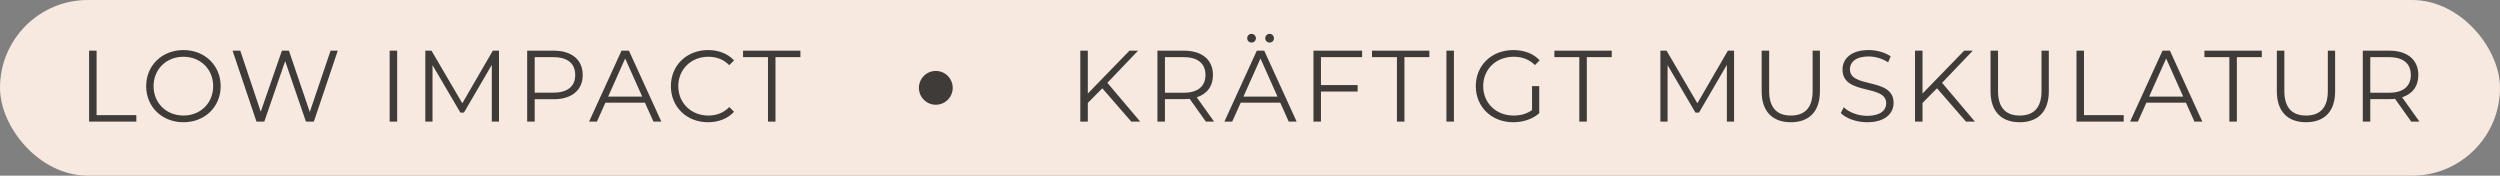
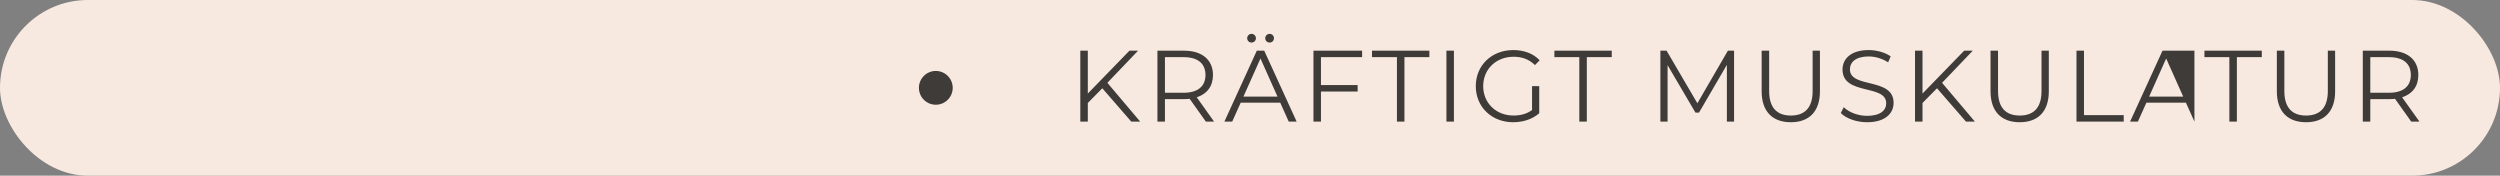
<svg xmlns="http://www.w3.org/2000/svg" width="370" height="26" viewBox="0 0 370 26" fill="none">
  <rect x="0" y="0" width="370" height="26" fill="#808080" stroke="none" />
  <rect width="370" height="26" rx="13" fill="#F7E9E0" />
-   <path d="M13.186 18V7.5H14.296V17.04H20.176V18H13.186ZM27.154 18.09C23.974 18.09 21.634 15.81 21.634 12.75C21.634 9.69 23.974 7.41 27.154 7.41C30.304 7.41 32.659 9.675 32.659 12.75C32.659 15.825 30.304 18.09 27.154 18.09ZM27.154 17.1C29.674 17.1 31.549 15.255 31.549 12.75C31.549 10.245 29.674 8.4 27.154 8.4C24.619 8.4 22.729 10.245 22.729 12.75C22.729 15.255 24.619 17.1 27.154 17.1ZM48.925 7.5H49.99L46.45 18H45.28L42.205 9.045L39.115 18H37.96L34.42 7.5H35.56L38.59 16.53L41.725 7.5H42.76L45.85 16.575L48.925 7.5ZM57.67 18V7.5H58.78V18H57.67ZM72.937 7.5H73.852V18H72.787V9.6L68.662 16.665H68.137L64.012 9.645V18H62.947V7.5H63.862L68.422 15.285L72.937 7.5ZM81.953 7.5C84.623 7.5 86.243 8.85 86.243 11.1C86.243 13.335 84.623 14.685 81.953 14.685H79.133V18H78.023V7.5H81.953ZM81.923 13.71C84.023 13.71 85.133 12.75 85.133 11.1C85.133 9.42 84.023 8.46 81.923 8.46H79.133V13.71H81.923ZM96.711 18L95.451 15.195H89.601L88.341 18H87.186L91.986 7.5H93.081L97.881 18H96.711ZM90.006 14.295H95.046L92.526 8.655L90.006 14.295ZM104.781 18.09C101.631 18.09 99.291 15.825 99.291 12.75C99.291 9.675 101.631 7.41 104.796 7.41C106.326 7.41 107.706 7.92 108.636 8.94L107.931 9.645C107.076 8.775 106.026 8.4 104.826 8.4C102.291 8.4 100.386 10.26 100.386 12.75C100.386 15.24 102.291 17.1 104.826 17.1C106.026 17.1 107.076 16.725 107.931 15.84L108.636 16.545C107.706 17.565 106.326 18.09 104.781 18.09ZM113.661 18V8.46H109.971V7.5H118.461V8.46H114.771V18H113.661Z" fill="#3E3B38" />
  <circle cx="138.5" cy="13" r="2.5" fill="#3E3B38" />
-   <path d="M167.431 18L163.141 13.065L160.996 15.24V18H159.886V7.5H160.996V13.845L167.161 7.5H168.436L163.891 12.255L168.751 18H167.431ZM179.685 18H178.47L176.07 14.625C175.8 14.655 175.53 14.67 175.23 14.67H172.41V18H171.3V7.5H175.23C177.9 7.5 179.52 8.85 179.52 11.1C179.52 12.75 178.65 13.905 177.12 14.4L179.685 18ZM175.2 13.725C177.3 13.725 178.41 12.75 178.41 11.1C178.41 9.42 177.3 8.46 175.2 8.46H172.41V13.725H175.2ZM185.23 6.3C184.87 6.3 184.585 6.03 184.585 5.655C184.585 5.295 184.87 5.01 185.23 5.01C185.575 5.01 185.875 5.295 185.875 5.655C185.875 6.03 185.575 6.3 185.23 6.3ZM187.9 6.3C187.555 6.3 187.255 6.03 187.255 5.655C187.255 5.295 187.555 5.01 187.9 5.01C188.26 5.01 188.545 5.295 188.545 5.655C188.545 6.03 188.26 6.3 187.9 6.3ZM190.735 18L189.475 15.195H183.625L182.365 18H181.21L186.01 7.5H187.105L191.905 18H190.735ZM184.03 14.295H189.07L186.55 8.655L184.03 14.295ZM201.592 8.46H195.502V12.585H200.932V13.545H195.502V18H194.392V7.5H201.592V8.46ZM206.747 18V8.46H203.057V7.5H211.547V8.46H207.857V18H206.747ZM214.07 18V7.5H215.18V18H214.07ZM226.742 16.29V12.75H227.807V16.755C226.817 17.64 225.407 18.09 223.952 18.09C220.757 18.09 218.417 15.825 218.417 12.75C218.417 9.675 220.757 7.41 223.967 7.41C225.557 7.41 226.937 7.92 227.867 8.925L227.177 9.63C226.292 8.76 225.242 8.4 224.012 8.4C221.417 8.4 219.512 10.245 219.512 12.75C219.512 15.24 221.417 17.1 223.997 17.1C225.002 17.1 225.932 16.875 226.742 16.29ZM233.738 18V8.46H230.048V7.5H238.538V8.46H234.848V18H233.738ZM255.727 7.5H256.642V18H255.577V9.6L251.452 16.665H250.927L246.802 9.645V18H245.737V7.5H246.652L251.212 15.285L255.727 7.5ZM265.044 18.09C262.359 18.09 260.724 16.53 260.724 13.515V7.5H261.834V13.47C261.834 15.96 263.004 17.1 265.044 17.1C267.099 17.1 268.269 15.96 268.269 13.47V7.5H269.349V13.515C269.349 16.53 267.729 18.09 265.044 18.09ZM276.338 18.09C274.763 18.09 273.218 17.535 272.438 16.725L272.873 15.87C273.623 16.605 274.958 17.145 276.338 17.145C278.303 17.145 279.158 16.32 279.158 15.285C279.158 12.405 272.693 14.175 272.693 10.29C272.693 8.745 273.893 7.41 276.563 7.41C277.748 7.41 278.978 7.755 279.818 8.34L279.443 9.225C278.543 8.64 277.493 8.355 276.563 8.355C274.643 8.355 273.788 9.21 273.788 10.26C273.788 13.14 280.253 11.4 280.253 15.225C280.253 16.77 279.023 18.09 276.338 18.09ZM290.967 18L286.677 13.065L284.532 15.24V18H283.422V7.5H284.532V13.845L290.697 7.5H291.972L287.427 12.255L292.287 18H290.967ZM298.919 18.09C296.234 18.09 294.599 16.53 294.599 13.515V7.5H295.709V13.47C295.709 15.96 296.879 17.1 298.919 17.1C300.974 17.1 302.144 15.96 302.144 13.47V7.5H303.224V13.515C303.224 16.53 301.604 18.09 298.919 18.09ZM307.319 18V7.5H308.429V17.04H314.309V18H307.319ZM324.777 18L323.517 15.195H317.667L316.407 18H315.252L320.052 7.5H321.147L325.947 18H324.777ZM318.072 14.295H323.112L320.592 8.655L318.072 14.295ZM329.946 18V8.46H326.256V7.5H334.746V8.46H331.056V18H329.946ZM341.294 18.09C338.609 18.09 336.974 16.53 336.974 13.515V7.5H338.084V13.47C338.084 15.96 339.254 17.1 341.294 17.1C343.349 17.1 344.519 15.96 344.519 13.47V7.5H345.599V13.515C345.599 16.53 343.979 18.09 341.294 18.09ZM358.079 18H356.864L354.464 14.625C354.194 14.655 353.924 14.67 353.624 14.67H350.804V18H349.694V7.5H353.624C356.294 7.5 357.914 8.85 357.914 11.1C357.914 12.75 357.044 13.905 355.514 14.4L358.079 18ZM353.594 13.725C355.694 13.725 356.804 12.75 356.804 11.1C356.804 9.42 355.694 8.46 353.594 8.46H350.804V13.725H353.594Z" fill="#3E3B38" />
+   <path d="M167.431 18L163.141 13.065L160.996 15.24V18H159.886V7.5H160.996V13.845L167.161 7.5H168.436L163.891 12.255L168.751 18H167.431ZM179.685 18H178.47L176.07 14.625C175.8 14.655 175.53 14.67 175.23 14.67H172.41V18H171.3V7.5H175.23C177.9 7.5 179.52 8.85 179.52 11.1C179.52 12.75 178.65 13.905 177.12 14.4L179.685 18ZM175.2 13.725C177.3 13.725 178.41 12.75 178.41 11.1C178.41 9.42 177.3 8.46 175.2 8.46H172.41V13.725H175.2ZM185.23 6.3C184.87 6.3 184.585 6.03 184.585 5.655C184.585 5.295 184.87 5.01 185.23 5.01C185.575 5.01 185.875 5.295 185.875 5.655C185.875 6.03 185.575 6.3 185.23 6.3ZM187.9 6.3C187.555 6.3 187.255 6.03 187.255 5.655C187.255 5.295 187.555 5.01 187.9 5.01C188.26 5.01 188.545 5.295 188.545 5.655C188.545 6.03 188.26 6.3 187.9 6.3ZM190.735 18L189.475 15.195H183.625L182.365 18H181.21L186.01 7.5H187.105L191.905 18H190.735ZM184.03 14.295H189.07L186.55 8.655L184.03 14.295ZM201.592 8.46H195.502V12.585H200.932V13.545H195.502V18H194.392V7.5H201.592V8.46ZM206.747 18V8.46H203.057V7.5H211.547V8.46H207.857V18H206.747ZM214.07 18V7.5H215.18V18H214.07ZM226.742 16.29V12.75H227.807V16.755C226.817 17.64 225.407 18.09 223.952 18.09C220.757 18.09 218.417 15.825 218.417 12.75C218.417 9.675 220.757 7.41 223.967 7.41C225.557 7.41 226.937 7.92 227.867 8.925L227.177 9.63C226.292 8.76 225.242 8.4 224.012 8.4C221.417 8.4 219.512 10.245 219.512 12.75C219.512 15.24 221.417 17.1 223.997 17.1C225.002 17.1 225.932 16.875 226.742 16.29ZM233.738 18V8.46H230.048V7.5H238.538V8.46H234.848V18H233.738ZM255.727 7.5H256.642V18H255.577V9.6L251.452 16.665H250.927L246.802 9.645V18H245.737V7.5H246.652L251.212 15.285L255.727 7.5ZM265.044 18.09C262.359 18.09 260.724 16.53 260.724 13.515V7.5H261.834V13.47C261.834 15.96 263.004 17.1 265.044 17.1C267.099 17.1 268.269 15.96 268.269 13.47V7.5H269.349V13.515C269.349 16.53 267.729 18.09 265.044 18.09ZM276.338 18.09C274.763 18.09 273.218 17.535 272.438 16.725L272.873 15.87C273.623 16.605 274.958 17.145 276.338 17.145C278.303 17.145 279.158 16.32 279.158 15.285C279.158 12.405 272.693 14.175 272.693 10.29C272.693 8.745 273.893 7.41 276.563 7.41C277.748 7.41 278.978 7.755 279.818 8.34L279.443 9.225C278.543 8.64 277.493 8.355 276.563 8.355C274.643 8.355 273.788 9.21 273.788 10.26C273.788 13.14 280.253 11.4 280.253 15.225C280.253 16.77 279.023 18.09 276.338 18.09ZM290.967 18L286.677 13.065L284.532 15.24V18H283.422V7.5H284.532V13.845L290.697 7.5H291.972L287.427 12.255L292.287 18H290.967ZM298.919 18.09C296.234 18.09 294.599 16.53 294.599 13.515V7.5H295.709V13.47C295.709 15.96 296.879 17.1 298.919 17.1C300.974 17.1 302.144 15.96 302.144 13.47V7.5H303.224V13.515C303.224 16.53 301.604 18.09 298.919 18.09ZM307.319 18V7.5H308.429V17.04H314.309V18H307.319ZM324.777 18L323.517 15.195H317.667L316.407 18H315.252L320.052 7.5H321.147H324.777ZM318.072 14.295H323.112L320.592 8.655L318.072 14.295ZM329.946 18V8.46H326.256V7.5H334.746V8.46H331.056V18H329.946ZM341.294 18.09C338.609 18.09 336.974 16.53 336.974 13.515V7.5H338.084V13.47C338.084 15.96 339.254 17.1 341.294 17.1C343.349 17.1 344.519 15.96 344.519 13.47V7.5H345.599V13.515C345.599 16.53 343.979 18.09 341.294 18.09ZM358.079 18H356.864L354.464 14.625C354.194 14.655 353.924 14.67 353.624 14.67H350.804V18H349.694V7.5H353.624C356.294 7.5 357.914 8.85 357.914 11.1C357.914 12.75 357.044 13.905 355.514 14.4L358.079 18ZM353.594 13.725C355.694 13.725 356.804 12.75 356.804 11.1C356.804 9.42 355.694 8.46 353.594 8.46H350.804V13.725H353.594Z" fill="#3E3B38" />
</svg>